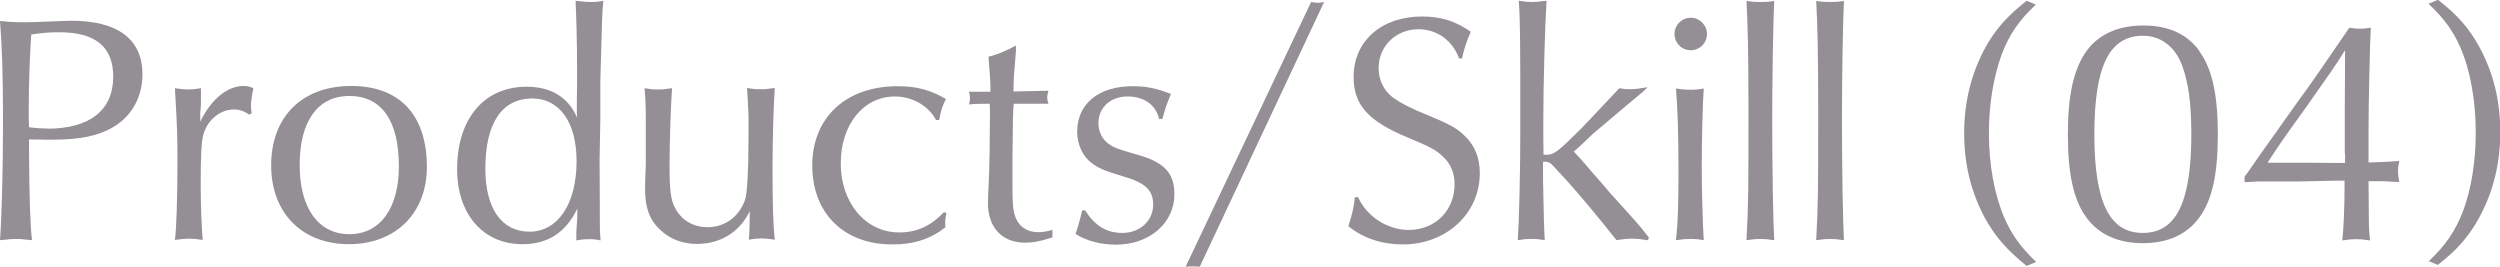
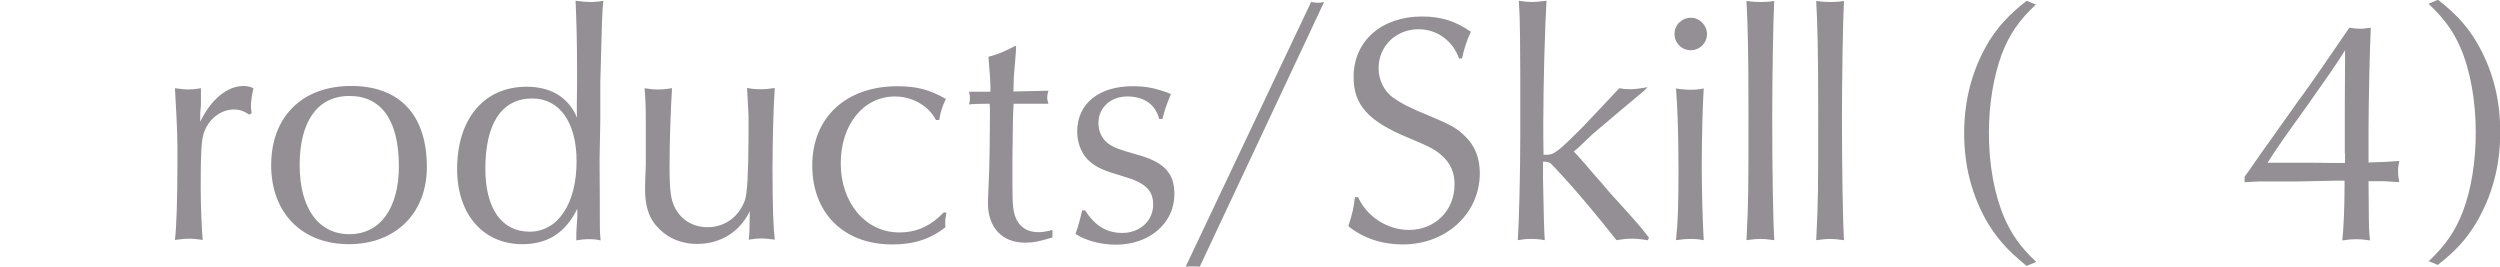
<svg xmlns="http://www.w3.org/2000/svg" id="_レイヤー_2" viewBox="0 0 100.03 10.67">
  <defs>
    <style>.cls-1{fill:#938f94;}</style>
  </defs>
  <g id="_テキスト">
-     <path class="cls-1" d="M1.16,5.8c.01,2.13.05,3.22.12,3.81-.46-.05-.51-.05-.64-.05-.1,0-.17,0-.64.05.07-.97.12-2.87.12-4.73s-.04-3.08-.12-4.04c.4.04.61.05.99.05.26,0,.58-.01.99-.03.38-.01.69-.03.87-.03,1.87,0,2.85.74,2.85,2.15,0,.88-.42,1.65-1.13,2.08-.62.38-1.37.53-2.51.53-.27,0-.35,0-.9-.01v.22ZM1.89,5.15c1.7,0,2.64-.74,2.64-2.08,0-1.2-.71-1.78-2.17-1.78-.42,0-.7.03-1.11.09-.06.87-.1,1.98-.1,3.09,0,.17,0,.25.01.62.31.04.48.05.73.05Z" />
    <path class="cls-1" d="M9.98,4.59c-.21-.14-.39-.21-.62-.21-.53,0-1.03.39-1.21.96-.09.29-.12.77-.12,2.13,0,.7.04,1.69.08,2.13-.27-.04-.39-.05-.55-.05-.14,0-.27.01-.56.05.06-.49.1-1.65.1-3.17,0-.96,0-1.13-.1-2.9.3.04.4.05.55.05.13,0,.25-.01.49-.05v.66c-.03.29-.03.33-.03.68.44-.9,1.08-1.43,1.74-1.43.16,0,.25.03.39.09-.06.26-.1.53-.1.74,0,.05.01.14.03.26l-.09.05Z" />
    <path class="cls-1" d="M17.08,6.68c0,1.85-1.25,3.09-3.12,3.09s-3.11-1.24-3.11-3.16,1.22-3.17,3.2-3.17,3.03,1.2,3.03,3.24ZM11.99,6.6c0,1.73.75,2.77,1.99,2.77s1.98-1.05,1.98-2.72c0-1.82-.69-2.81-1.98-2.81s-1.99,1.04-1.99,2.76Z" />
    <path class="cls-1" d="M23.09,2.82c0-1.21-.03-2.07-.06-2.79.31.04.44.05.6.05.17,0,.3-.01.51-.05-.05.56-.05.58-.12,3.24v1.53s-.03,1.59-.03,1.59c.01,1.29.01,2.08.01,2.37,0,.47,0,.49.03.86-.18-.04-.27-.05-.46-.05-.17,0-.3.01-.51.05v-.32s.04-.64.04-.64v-.31c-.47.96-1.18,1.42-2.2,1.42-1.57,0-2.61-1.2-2.61-3,0-2.02,1.08-3.3,2.78-3.3.98,0,1.68.43,2.02,1.24-.01-.1-.01-.23-.01-.25,0-.2,0-.48.01-1.14v-.47ZM19.42,6.75c0,1.59.65,2.52,1.77,2.52s1.88-1.1,1.88-2.82c0-1.55-.68-2.51-1.77-2.51-1.22,0-1.88.99-1.88,2.81Z" />
    <path class="cls-1" d="M25.84,4.99c0-.74-.01-1-.05-1.46.23.04.35.05.53.05s.31-.01.57-.05c-.05.69-.1,2.16-.1,3.13s.05,1.35.23,1.68c.26.48.73.75,1.29.75.7,0,1.26-.42,1.5-1.09q.13-.4.14-2.42v-.94c-.03-.68-.04-.78-.06-1.12.23.04.35.05.55.05.18,0,.31-.01.56-.05-.05.73-.09,2.05-.09,3.22,0,1.56.03,2.31.09,2.85-.27-.04-.39-.05-.55-.05-.14,0-.26.01-.49.05.03-.29.03-.39.04-1.14-.4.83-1.17,1.31-2.11,1.31-.58,0-1.1-.2-1.48-.57-.42-.39-.6-.88-.6-1.62,0-.18.01-.57.03-1v-1.59Z" />
    <path class="cls-1" d="M37.45,4.8c-.29-.56-.94-.94-1.64-.94-1.26,0-2.17,1.12-2.17,2.68s.98,2.76,2.34,2.76c.7,0,1.25-.25,1.79-.81l.1.03c-.04.18-.05.27-.05.4,0,.04,0,.09.01.17-.59.47-1.26.69-2.13.69-1.94,0-3.2-1.25-3.2-3.16s1.34-3.17,3.41-3.17c.77,0,1.29.14,1.94.51-.14.27-.21.48-.27.84h-.13Z" />
    <path class="cls-1" d="M40.65,1.88v.16s-.06.75-.06.75c-.03.25-.03.48-.04.87l1.4-.03c-.04.14-.05.21-.05.27s.01.13.05.25h-1.39c-.03.39-.03.4-.05,2.15v1.14c0,.82.03,1.07.17,1.36.16.31.46.49.86.49.19,0,.34-.03.57-.09v.3c-.52.16-.77.21-1.1.21-.91,0-1.48-.61-1.48-1.57,0-.12.01-.47.03-.82.03-.49.05-1.98.05-2.72,0-.26,0-.3-.01-.45-.47,0-.69.01-.83.03.03-.1.04-.16.04-.25s-.01-.16-.04-.26h.86v-.17c0-.19-.04-.79-.08-1.23.35-.08.74-.25,1.08-.44l.04.05Z" />
    <path class="cls-1" d="M43.41,8.41c.4.62.86.91,1.5.91.7,0,1.23-.49,1.23-1.13,0-.58-.31-.88-1.22-1.14-.75-.22-1.01-.34-1.27-.55-.34-.26-.55-.74-.55-1.23,0-1.12.86-1.82,2.22-1.82.55,0,.94.08,1.53.31-.23.57-.23.6-.34,1h-.13c-.14-.57-.6-.9-1.27-.9s-1.16.44-1.16,1.07c0,.34.16.65.4.82.22.16.42.23,1.12.43,1.11.3,1.52.74,1.52,1.59,0,1.16-1,2.02-2.34,2.02-.6,0-1.2-.16-1.62-.43.09-.22.18-.56.27-.94h.1Z" />
    <path class="cls-1" d="M48,10.67c-.1-.01-.14-.01-.27-.01-.1,0-.17,0-.29.01L52.46.08c.18.03.21.03.26.03.06,0,.12,0,.26-.03l-4.98,10.6Z" />
    <path class="cls-1" d="M58.38,2.34c-.25-.71-.88-1.17-1.62-1.17-.91,0-1.6.68-1.6,1.56,0,.46.21.9.57,1.17.31.22.7.43,1.47.74.87.36,1.12.51,1.43.82.39.38.58.87.58,1.47,0,1.61-1.34,2.85-3.08,2.85-.83,0-1.59-.25-2.18-.73.18-.56.22-.77.26-1.16h.13c.35.78,1.18,1.31,2.03,1.31,1.05,0,1.83-.77,1.83-1.83,0-.46-.16-.82-.46-1.1-.31-.29-.51-.39-1.42-.77-1.57-.65-2.16-1.3-2.16-2.42,0-1.44,1.12-2.42,2.74-2.42.75,0,1.33.18,1.95.61-.16.34-.29.75-.35,1.07h-.13Z" />
    <path class="cls-1" d="M65.91,9.61c-.3-.05-.46-.06-.61-.06-.18,0-.32.01-.62.06-.75-.95-1.51-1.85-1.87-2.25q-.74-.82-.79-.84s-.09-.05-.18-.05h-.1v.74c.03,1.46.04,1.99.07,2.4-.23-.04-.35-.05-.55-.05-.18,0-.3.01-.53.05.05-.71.1-2.7.1-4.28v-2.27s-.01-1.52-.01-1.52c-.01-.65-.01-.9-.05-1.51.26.04.38.05.53.05.13,0,.23-.01.58-.05-.06.91-.13,3.34-.13,4.93,0,.35,0,.64.01,1.23h.16c.26,0,.47-.17,1.37-1.07.35-.36,1.31-1.39,1.5-1.59.18.03.26.04.42.04.22,0,.42-.03.71-.08-.09.1-.16.16-.17.17l-.66.55c-1.07.9-1.17.99-1.35,1.14l-.61.58s-.06.05-.16.13c.08.09.34.36.75.85.23.26.47.53.7.81.27.3.56.61.85.94.35.39.52.6.71.85l-.05.1Z" />
    <path class="cls-1" d="M68.3,1.36c0,.36-.29.65-.65.65s-.65-.29-.65-.65.29-.65.66-.65c.34,0,.64.3.64.65ZM67.65,3.59c.19,0,.31-.01.52-.05-.04.51-.08,2.07-.08,3.15,0,.83.04,2.35.08,2.92-.22-.04-.35-.05-.53-.05-.17,0-.31.01-.58.05.08-.73.1-1.47.1-2.81,0-1.46-.04-2.52-.1-3.26.25.04.39.05.6.05Z" />
    <path class="cls-1" d="M70.46.08c.22,0,.33-.01.53-.04-.04.68-.08,3.16-.08,4.69,0,2.16.04,4.19.08,4.88-.29-.04-.4-.05-.55-.05s-.27.01-.56.05c.08-1.56.08-1.96.08-5.19,0-2.37-.03-3.48-.08-4.38.23.03.35.04.57.04Z" />
    <path class="cls-1" d="M73.25.08c.22,0,.33-.01.53-.04-.04.68-.08,3.16-.08,4.69,0,2.16.04,4.19.08,4.88-.29-.04-.4-.05-.55-.05s-.27.01-.56.05c.08-1.56.08-1.96.08-5.19,0-2.37-.03-3.48-.08-4.38.23.03.35.04.57.04Z" />
    <path class="cls-1" d="M81.48.16c-.7.66-1.08,1.21-1.39,2.02-.32.88-.51,1.98-.51,3.13,0,1.29.22,2.48.62,3.41.29.66.64,1.16,1.27,1.76l-.38.16c-.79-.64-1.23-1.14-1.65-1.88-.57-1.05-.85-2.17-.85-3.43,0-1.37.34-2.6,1-3.69.38-.6.79-1.05,1.5-1.61l.38.16Z" />
-     <path class="cls-1" d="M88,2.05c.51.7.74,1.74.74,3.33s-.23,2.63-.74,3.32c-.49.68-1.27,1.03-2.26,1.03s-1.77-.35-2.26-1.03c-.51-.69-.74-1.74-.74-3.32s.23-2.61.74-3.33c.49-.68,1.27-1.03,2.29-1.03s1.76.36,2.24,1.03ZM83.8,5.37c0,2.72.6,3.95,1.94,3.95s1.94-1.24,1.94-3.95c0-1.25-.12-2.09-.38-2.78-.27-.71-.84-1.16-1.55-1.16-1.35,0-1.95,1.21-1.95,3.94Z" />
    <path class="cls-1" d="M94.78,6.5c.49-.01.87-.03,1.22-.06-.04.19-.05.29-.05.42,0,.12.01.22.05.42h-.13l-.49-.03h-.61c0,.3,0,.38.01,1.17,0,.61.01.87.05,1.2-.26-.04-.39-.05-.55-.05s-.29.01-.56.05c.05-.45.09-1.29.09-2.18v-.21h-.4s-1.43.03-1.43.03h-1.6s-.57.03-.57.03v-.22c.06-.09.14-.18.21-.29.27-.39.65-.94.88-1.25.39-.55.74-1.04,1.05-1.48.33-.44.66-.92.96-1.35l1.09-1.59c.22.03.31.04.42.04.09,0,.13,0,.44-.04-.04.77-.09,3-.09,4.11v1.3ZM93.82,6.14v-1.83s.01-1.86.01-1.86v-.44c-.35.57-.68,1.03-1.53,2.24-.87,1.21-1.13,1.57-1.57,2.26h1.63s1.07.01,1.07.01h.4v-.38Z" />
    <path class="cls-1" d="M97.16,10.47c.7-.66,1.08-1.22,1.39-2.02.33-.88.51-1.99.51-3.15,0-1.27-.22-2.5-.62-3.41-.29-.66-.64-1.14-1.27-1.74l.38-.16c.79.62,1.24,1.14,1.65,1.88.57,1.05.84,2.16.84,3.42,0,1.38-.34,2.6-1,3.69-.38.61-.79,1.07-1.5,1.62l-.38-.16Z" />
  </g>
</svg>